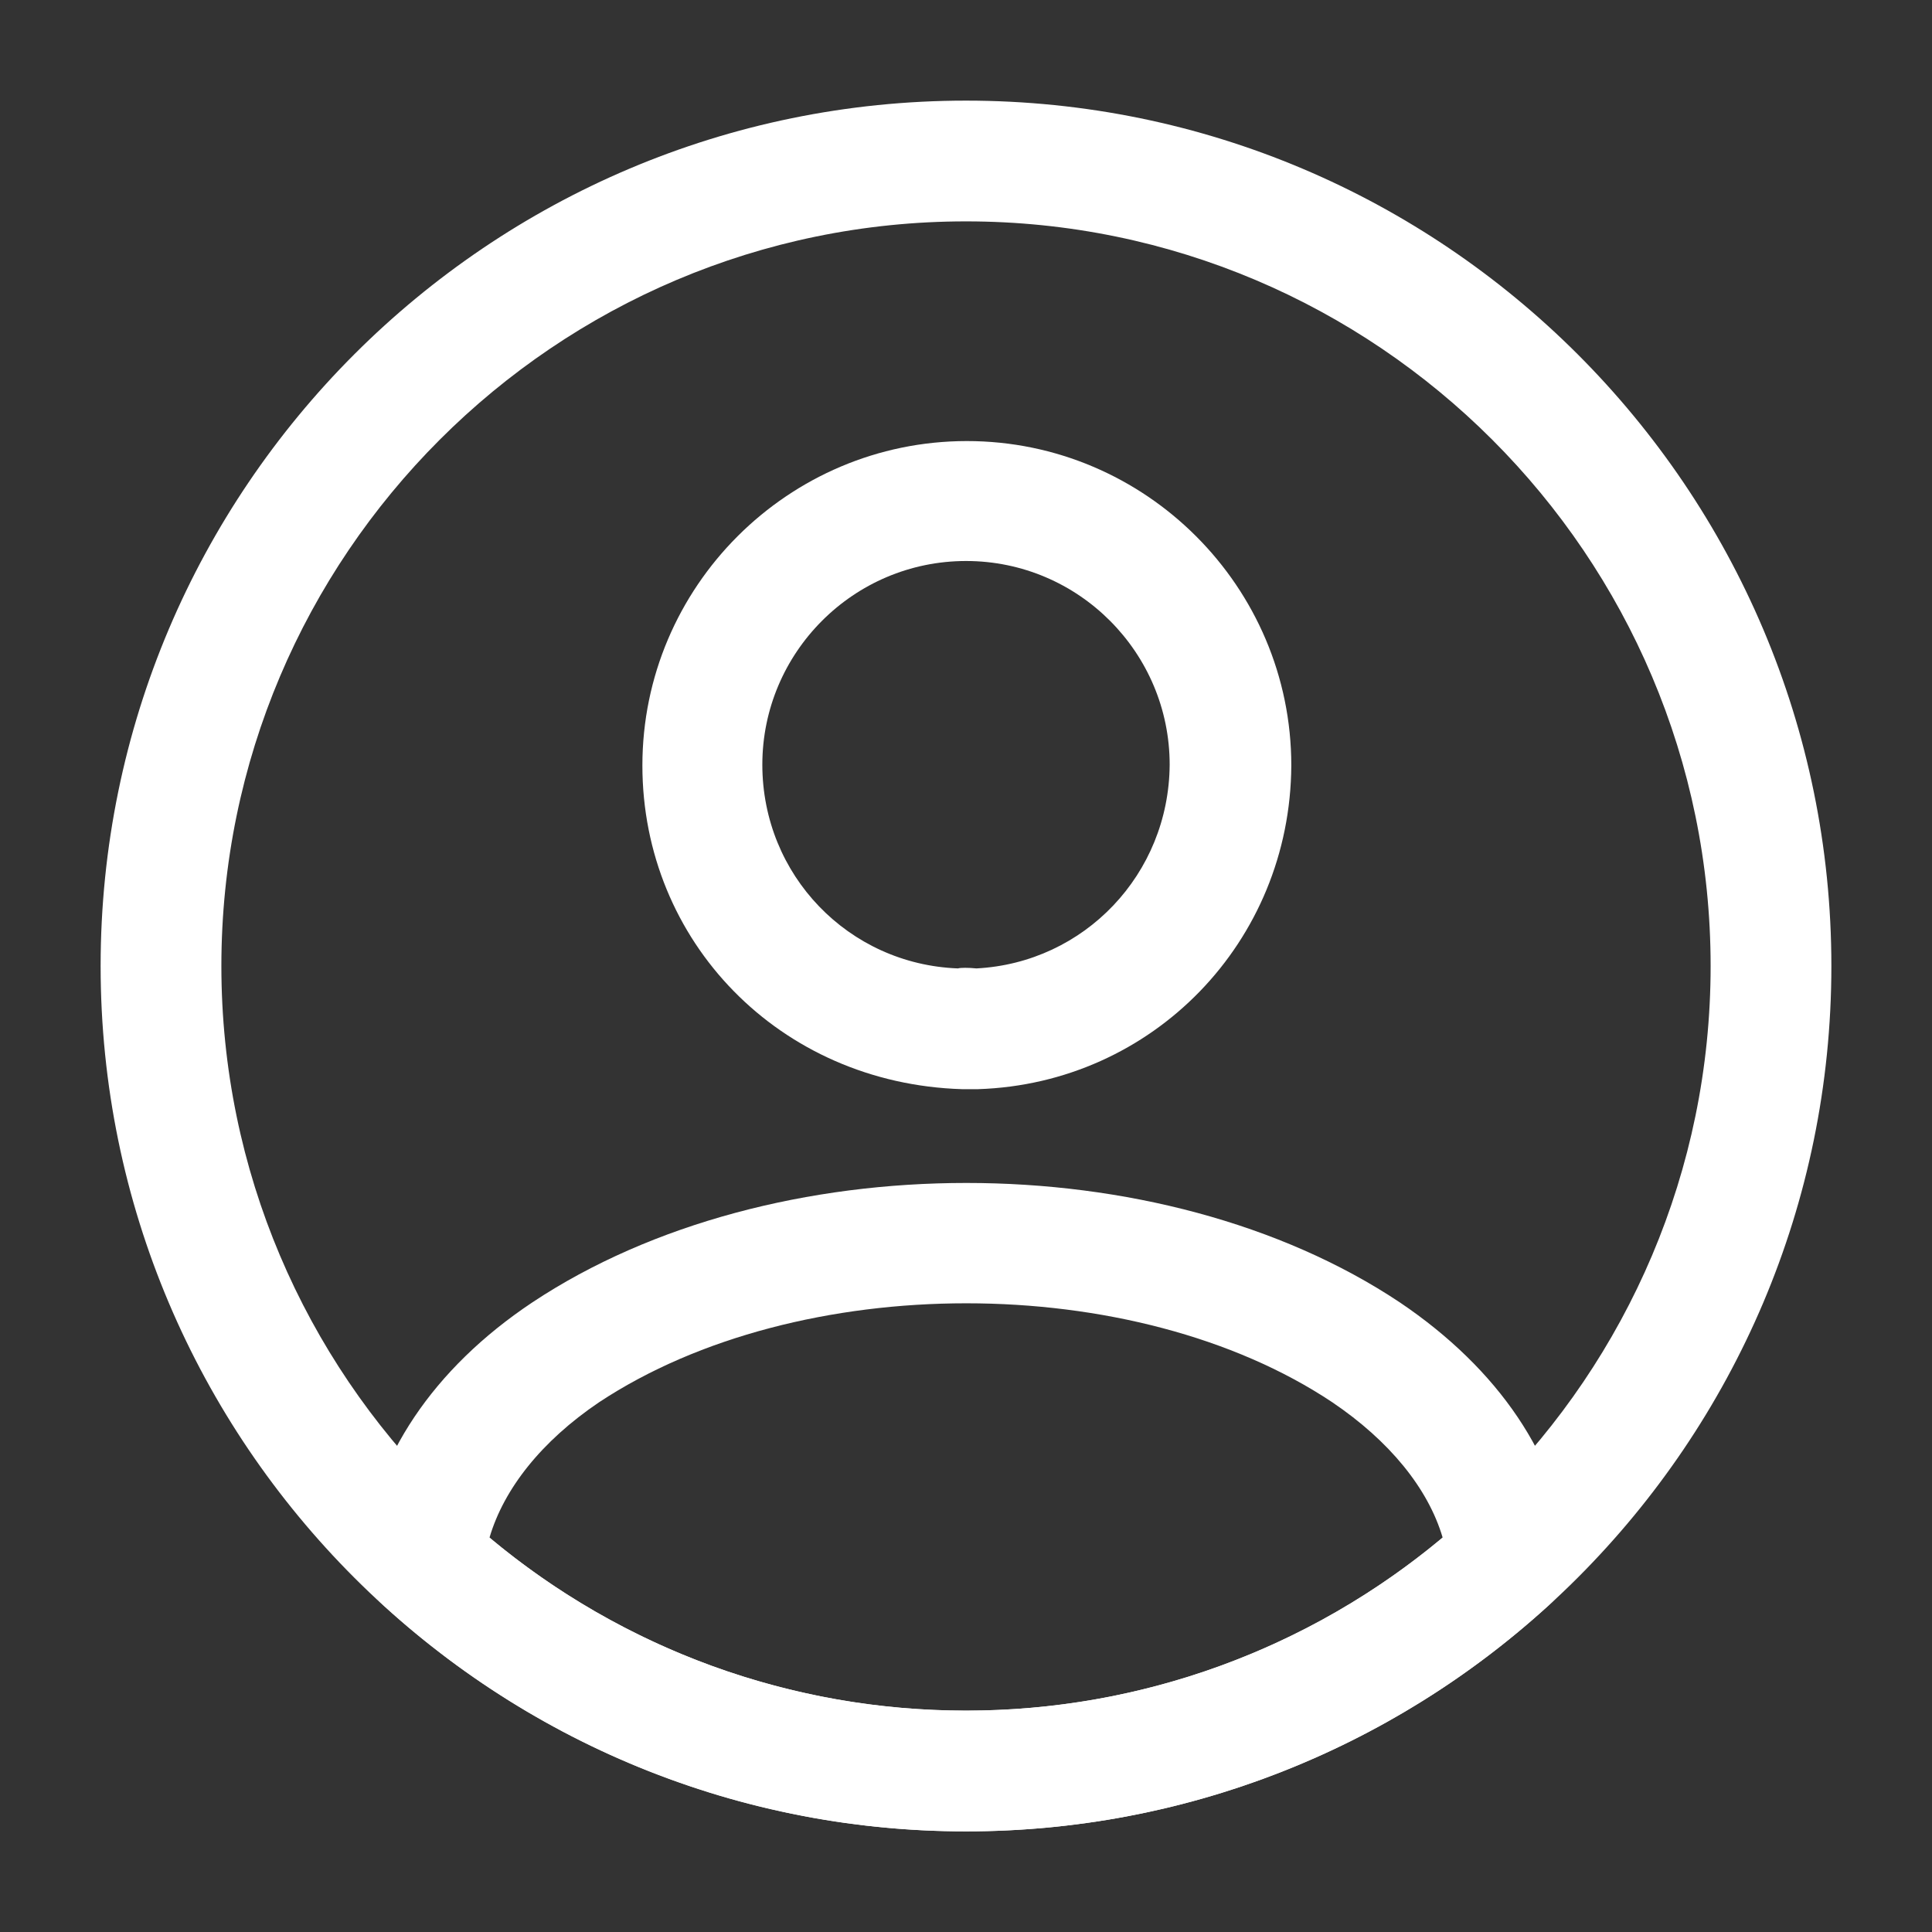
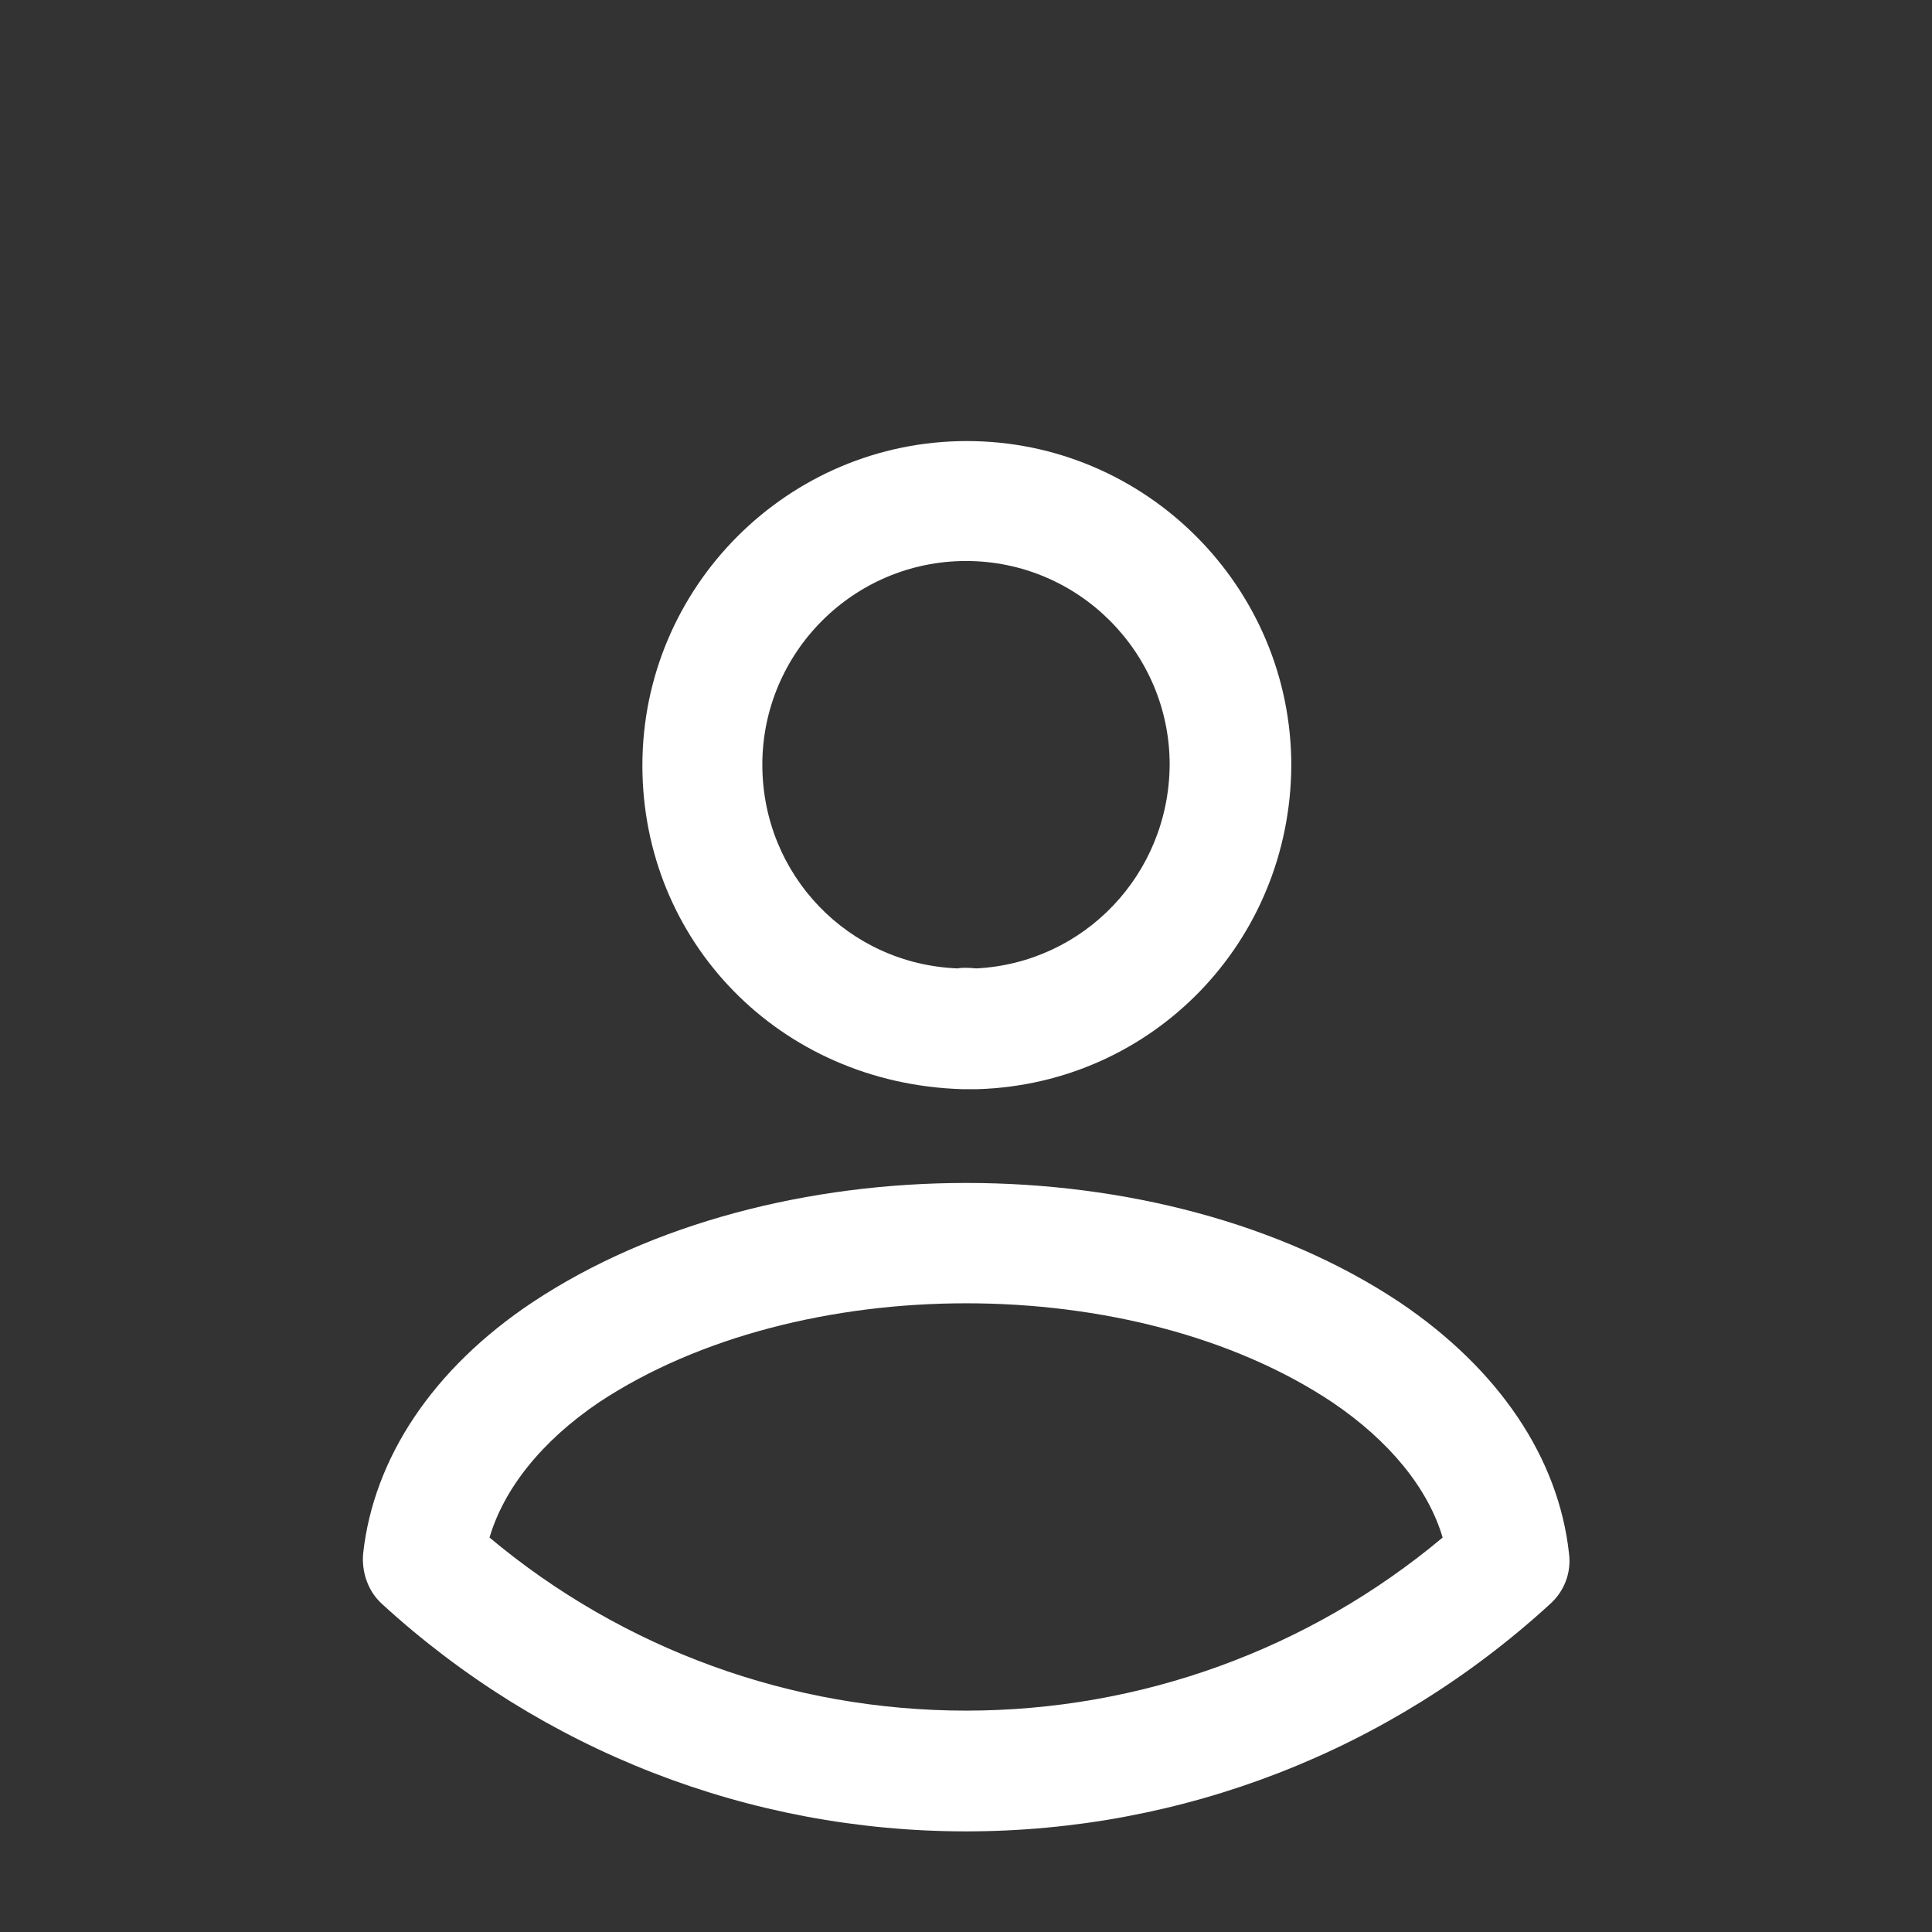
<svg xmlns="http://www.w3.org/2000/svg" width="24" height="24" viewBox="0 0 24 24" fill="none">
  <rect x="0" y="0" width="24" height="24" fill="#333333" stroke="none" />
  <g id="profile-circle 1">
    <path id="Vector" d="M12.12 13.53C12.101 13.53 12.07 13.53 12.05 13.53C12.021 13.53 11.98 13.53 11.95 13.53C9.68 13.46 7.98 11.69 7.98 9.509C7.98 7.289 9.79 5.479 12.011 5.479C14.23 5.479 16.041 7.289 16.041 9.509C16.03 11.7 14.32 13.46 12.15 13.53C12.13 13.53 12.13 13.53 12.12 13.53ZM12.001 6.969C10.601 6.969 9.47 8.109 9.47 9.499C9.47 10.87 10.54 11.979 11.9 12.03C11.931 12.02 12.03 12.02 12.13 12.03C13.47 11.96 14.521 10.86 14.53 9.499C14.53 8.109 13.4 6.969 12.001 6.969Z" fill="white" />
    <path id="Vector_2" d="M12.001 22.75C9.311 22.75 6.741 21.75 4.751 19.93C4.571 19.77 4.491 19.53 4.511 19.3C4.641 18.11 5.381 17 6.611 16.18C9.591 14.2 14.421 14.2 17.391 16.18C18.621 17.01 19.361 18.11 19.491 19.3C19.521 19.54 19.431 19.77 19.251 19.93C17.261 21.75 14.691 22.75 12.001 22.75ZM6.081 19.1C7.741 20.49 9.831 21.25 12.001 21.25C14.171 21.25 16.261 20.49 17.921 19.1C17.741 18.49 17.261 17.9 16.551 17.42C14.091 15.78 9.921 15.78 7.441 17.42C6.731 17.9 6.261 18.49 6.081 19.1Z" fill="white" />
-     <path id="Vector_3" d="M12 22.75C6.07 22.75 1.25 17.93 1.25 12C1.25 6.07 6.07 1.25 12 1.25C17.93 1.25 22.75 6.07 22.75 12C22.75 17.93 17.93 22.75 12 22.75ZM12 2.75C6.9 2.75 2.75 6.9 2.75 12C2.75 17.1 6.9 21.25 12 21.25C17.1 21.25 21.25 17.1 21.25 12C21.25 6.9 17.1 2.75 12 2.75Z" fill="white" />
  </g>
</svg>